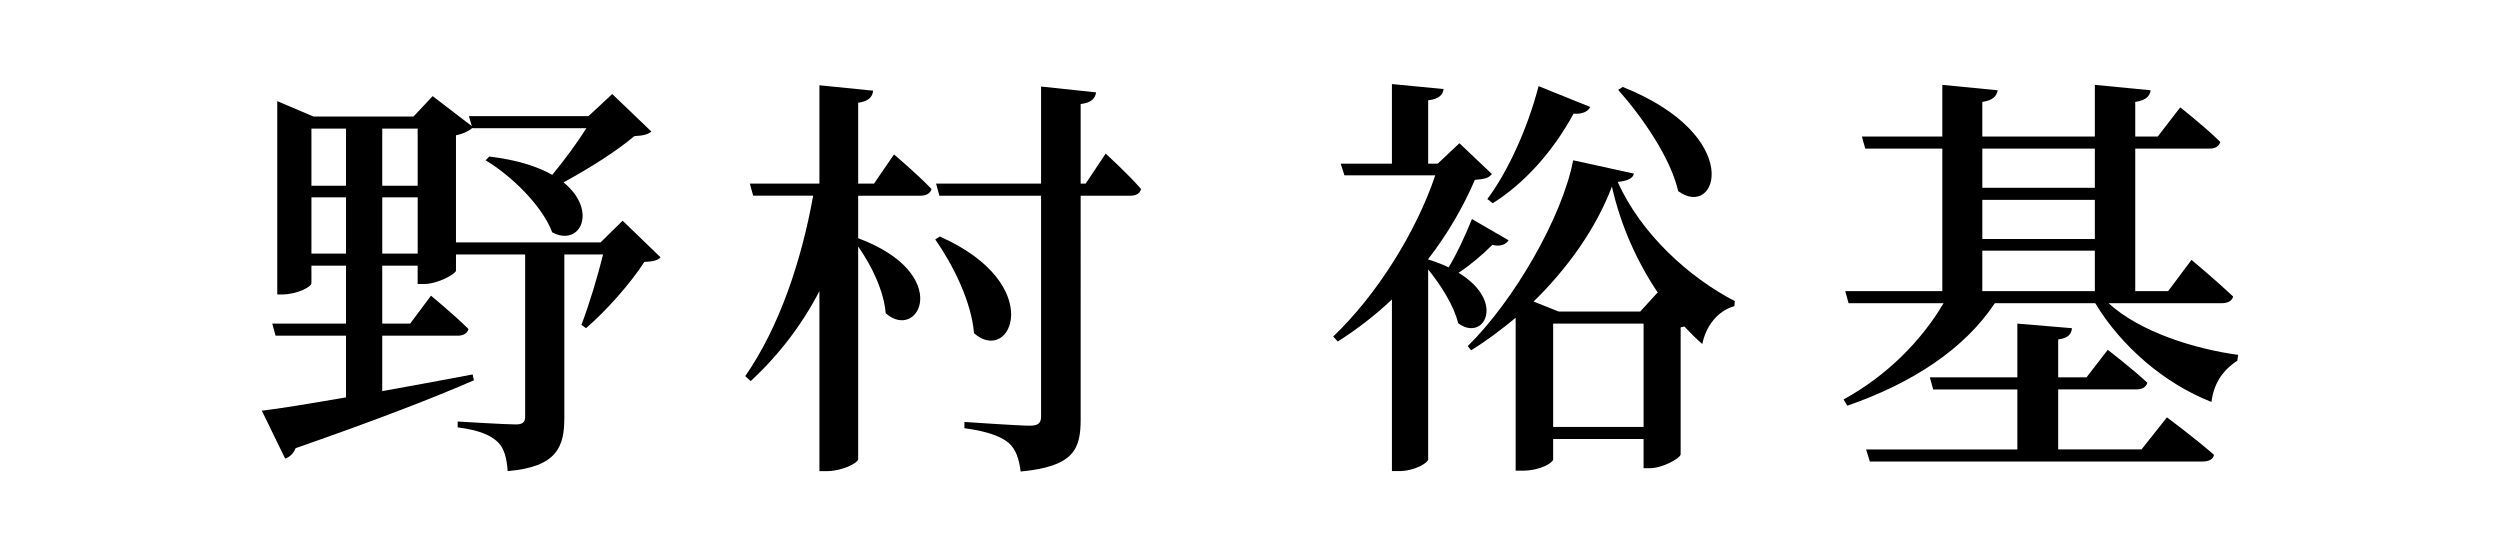
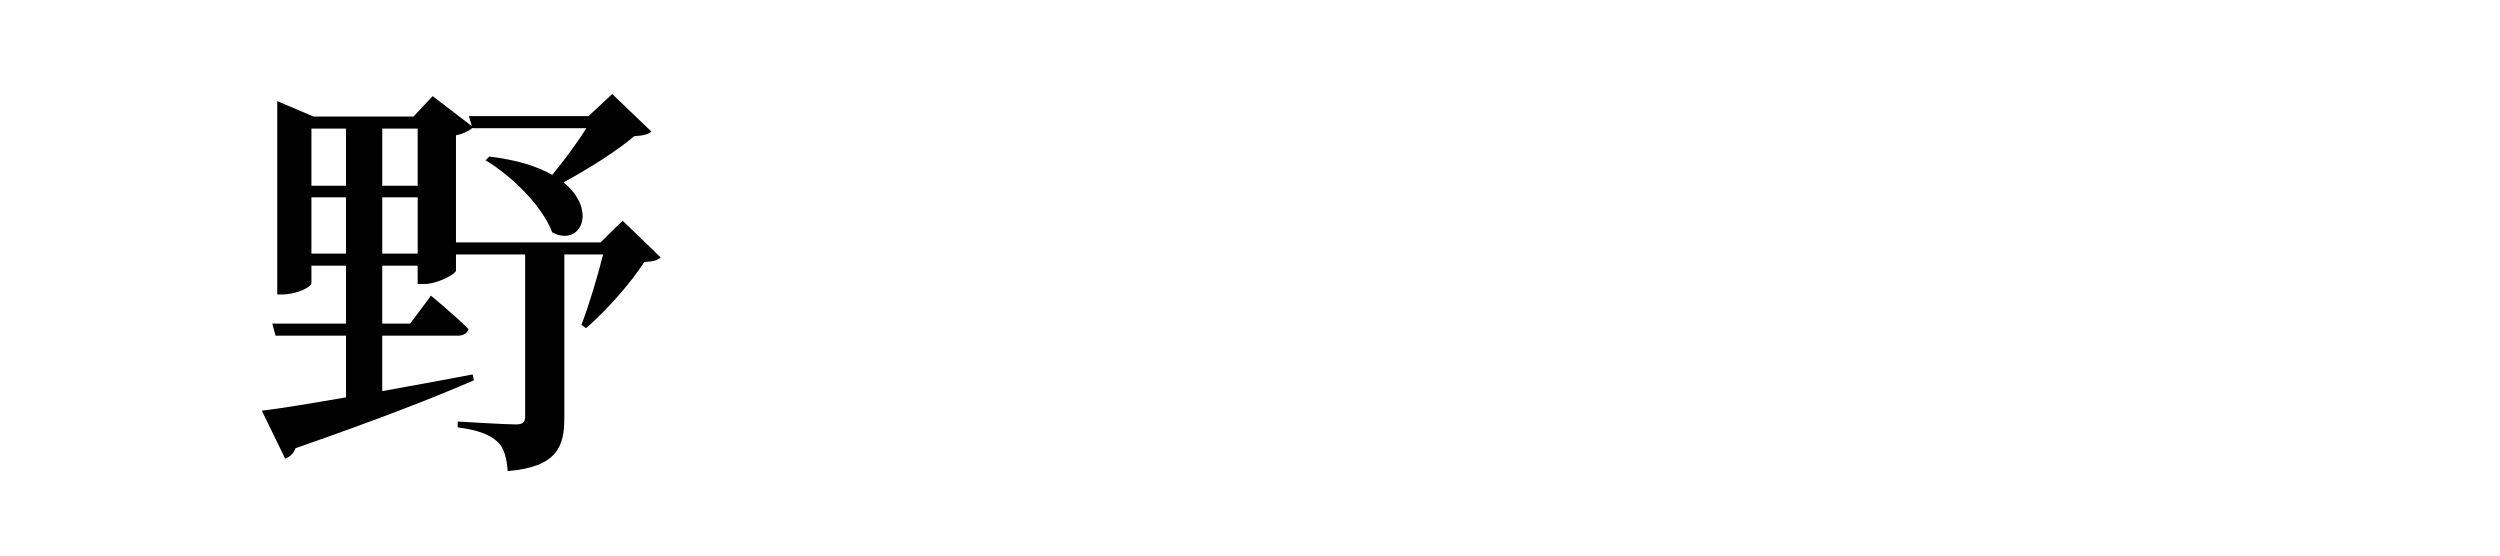
<svg xmlns="http://www.w3.org/2000/svg" version="1.1" id="レイヤー_1" x="0px" y="0px" width="180px" height="40px" viewBox="0 0 180 40" enable-background="new 0 0 180 40" xml:space="preserve">
  <g>
    <g>
      <path d="M47.562,18.53c-0.24,0.24-0.57,0.3-1.17,0.33c-0.96,1.5-2.73,3.51-4.2,4.77l-0.33-0.24c0.54-1.41,1.17-3.48,1.56-5.07    h-2.79v11.76c0,2.07-0.51,3.54-4.08,3.84c-0.061-0.9-0.24-1.65-0.72-2.1c-0.51-0.48-1.29-0.84-2.88-1.05v-0.42    c0,0,3.45,0.21,4.169,0.21c0.51,0,0.69-0.15,0.69-0.57V18.32h-4.98v1.17c-0.03,0.24-1.32,0.96-2.31,0.96h-0.45v-1.32h-2.55v4.17    h2.01l1.5-2.01c0,0,1.71,1.41,2.7,2.4c-0.09,0.33-0.39,0.48-0.78,0.48h-5.43v3.99c2.04-0.36,4.26-0.78,6.51-1.2l0.09,0.42    c-2.82,1.23-6.9,2.82-12.839,4.89c-0.15,0.39-0.42,0.63-0.75,0.75l-1.68-3.45c1.29-0.15,3.45-0.51,6.06-0.96V24.17h-5.07    l-0.24-0.87h5.31v-4.17h-2.49v1.26c0,0.27-1.05,0.81-2.1,0.81h-0.36V7.281l2.61,1.11h7.199l1.38-1.47l2.82,2.16l-0.21-0.72h8.609    l1.71-1.59l2.82,2.7c-0.24,0.21-0.601,0.3-1.23,0.33c-1.229,1.05-3.27,2.34-5.1,3.33c2.49,2.01,1.23,4.68-0.81,3.6    c-0.72-1.92-2.94-4.08-4.8-5.19l0.27-0.27c2.01,0.24,3.48,0.72,4.53,1.32c0.87-1.05,1.8-2.31,2.46-3.36h-8.19v-0.03    c-0.24,0.21-0.63,0.42-1.2,0.54v7.71h10.41l1.59-1.56L47.562,18.53z M22.423,9.261v4.11h2.49v-4.11H22.423z M24.913,18.26v-4.05    h-2.49v4.05H24.913z M27.522,9.261v4.11h2.55v-4.11H27.522z M30.073,18.26v-4.05h-2.55v4.05H30.073z" />
-       <path d="M64.368,11.121c0,0,1.71,1.44,2.7,2.49c-0.09,0.33-0.39,0.48-0.81,0.48h-4.47v3.06c6.9,2.58,4.35,7.5,1.98,5.4    c-0.12-1.59-1.02-3.45-1.98-4.8V33.05c0,0.3-1.2,0.87-2.22,0.87h-0.57V20.96c-1.26,2.43-2.91,4.59-4.95,6.479l-0.39-0.36    c2.46-3.54,4.05-8.31,4.89-12.989h-4.32l-0.24-0.87h5.01v-7.08l3.87,0.39c-0.06,0.45-0.3,0.75-1.08,0.87v5.82h1.14L64.368,11.121z     M67.668,17.03c7.77,3.45,5.1,9.3,2.46,6.96c-0.18-2.28-1.53-4.95-2.79-6.75L67.668,17.03z M79.607,11.061c0,0,1.65,1.5,2.55,2.55    c-0.09,0.33-0.36,0.48-0.78,0.48h-3.57V30.2c0,2.13-0.479,3.39-4.319,3.75c-0.12-0.9-0.33-1.59-0.87-2.07    c-0.57-0.45-1.44-0.81-3.18-1.05v-0.45c0,0,3.93,0.27,4.709,0.27c0.63,0,0.81-0.21,0.81-0.66V14.091h-7.32l-0.24-0.87h7.56v-6.99    l3.96,0.42c-0.06,0.45-0.36,0.75-1.11,0.84v5.73h0.36L79.607,11.061z" />
-       <path d="M108.618,17.3c-0.181,0.3-0.601,0.48-1.17,0.33c-0.72,0.72-1.56,1.44-2.43,2.01c3.449,2.1,1.8,5.01-0.03,3.629    c-0.3-1.26-1.26-2.76-2.16-3.87v13.68c0,0.21-0.899,0.84-2.13,0.84h-0.479V21.561c-1.17,1.11-2.49,2.13-3.9,3.03l-0.33-0.36    c3.18-3.03,6-7.589,7.35-11.609h-6.539l-0.271-0.84h3.69v-5.73l3.72,0.36c-0.06,0.42-0.33,0.72-1.11,0.81v4.56h0.69l1.56-1.47    l2.34,2.22c-0.24,0.3-0.54,0.36-1.229,0.42c-0.811,1.89-1.92,3.84-3.36,5.7v0.03c0.57,0.18,1.051,0.36,1.471,0.57    c0.569-0.93,1.17-2.22,1.68-3.48L108.618,17.3z M117.647,12.5c-0.09,0.33-0.39,0.51-1.17,0.6c1.681,3.75,5.13,6.87,8.43,8.58    l-0.03,0.36c-1.26,0.36-2.069,1.5-2.31,2.73c-0.45-0.39-0.87-0.81-1.29-1.26c-0.09,0.03-0.18,0.03-0.27,0.06v9.149    c-0.03,0.27-1.29,0.99-2.221,0.99h-0.449v-2.1h-6.51v1.47c0,0.21-0.87,0.81-2.22,0.81h-0.48V22.88c-1.05,0.87-2.13,1.68-3.21,2.34    l-0.24-0.3c3.33-3.27,6.811-9.299,7.59-13.379L117.647,12.5z M107.088,14.331c1.44-1.92,2.88-5.01,3.69-8.129l3.72,1.5    c-0.15,0.3-0.54,0.54-1.2,0.48c-1.5,2.76-3.54,5.01-5.819,6.45L107.088,14.331z M119.388,21.11c-1.5-2.22-2.7-4.86-3.33-7.68    c-1.14,3.03-3.21,5.91-5.64,8.28l1.8,0.72h5.88l1.23-1.35L119.388,21.11z M118.338,30.74V23.3h-6.51v7.439H118.338z     M116.838,6.261c8.85,3.54,6.81,9.57,3.99,7.5c-0.541-2.4-2.61-5.37-4.32-7.29L116.838,6.261z" />
-       <path d="M151.817,21.83c2.25,2.07,6.21,3.3,9.33,3.72l-0.061,0.42c-1.14,0.75-1.71,1.74-1.859,2.97    c-3.39-1.32-6.51-4.02-8.37-7.11h-7.229c-2.19,3.3-5.94,5.76-10.62,7.38l-0.27-0.45c3.12-1.709,5.609-4.229,7.199-6.93h-6.84    l-0.239-0.87h6.989v-10.26h-5.549l-0.24-0.87h5.789v-3.72l3.99,0.39c-0.09,0.42-0.33,0.72-1.11,0.84v2.49h8.101v-3.72l4.02,0.39    c-0.061,0.42-0.33,0.72-1.11,0.84v2.49h1.62l1.62-2.1c0,0,1.829,1.44,2.88,2.49c-0.09,0.33-0.36,0.48-0.78,0.48h-5.34v10.26h2.37    l1.68-2.25c0,0,1.86,1.56,3,2.64c-0.09,0.33-0.39,0.48-0.84,0.48H151.817z M156.018,30.05c0,0,2.1,1.56,3.39,2.7    c-0.06,0.33-0.39,0.48-0.84,0.48h-23.939l-0.27-0.87h10.89v-4.32h-6.061l-0.239-0.87h6.3V23.3l3.93,0.33    c-0.03,0.42-0.27,0.72-0.99,0.81v2.729h2.04l1.53-1.98c0,0,1.8,1.38,2.85,2.37c-0.09,0.33-0.391,0.48-0.811,0.48h-5.609v4.32h6    L156.018,30.05z M142.728,10.701v2.82h8.101v-2.82H142.728z M142.728,17.21h8.101v-2.82h-8.101V17.21z M150.828,20.96v-2.91    h-8.101v2.91H150.828z" />
    </g>
  </g>
</svg>